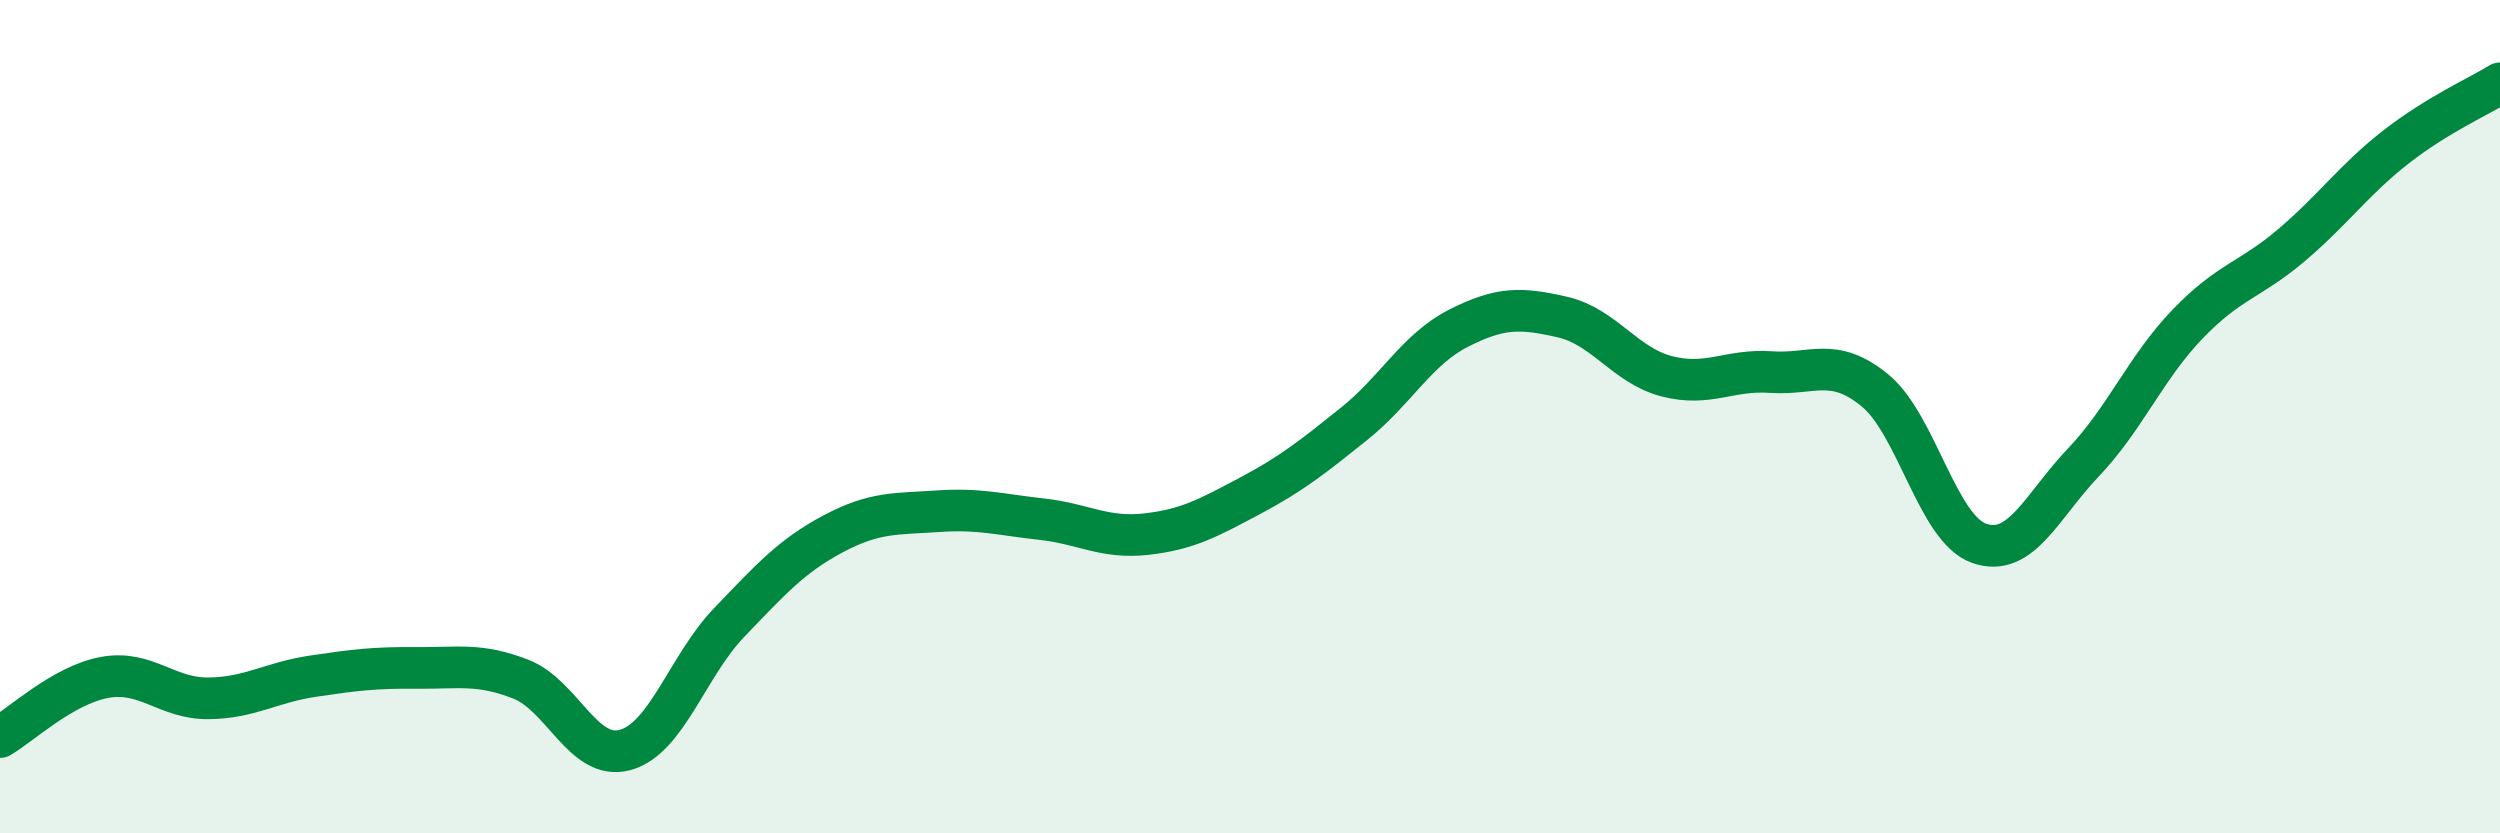
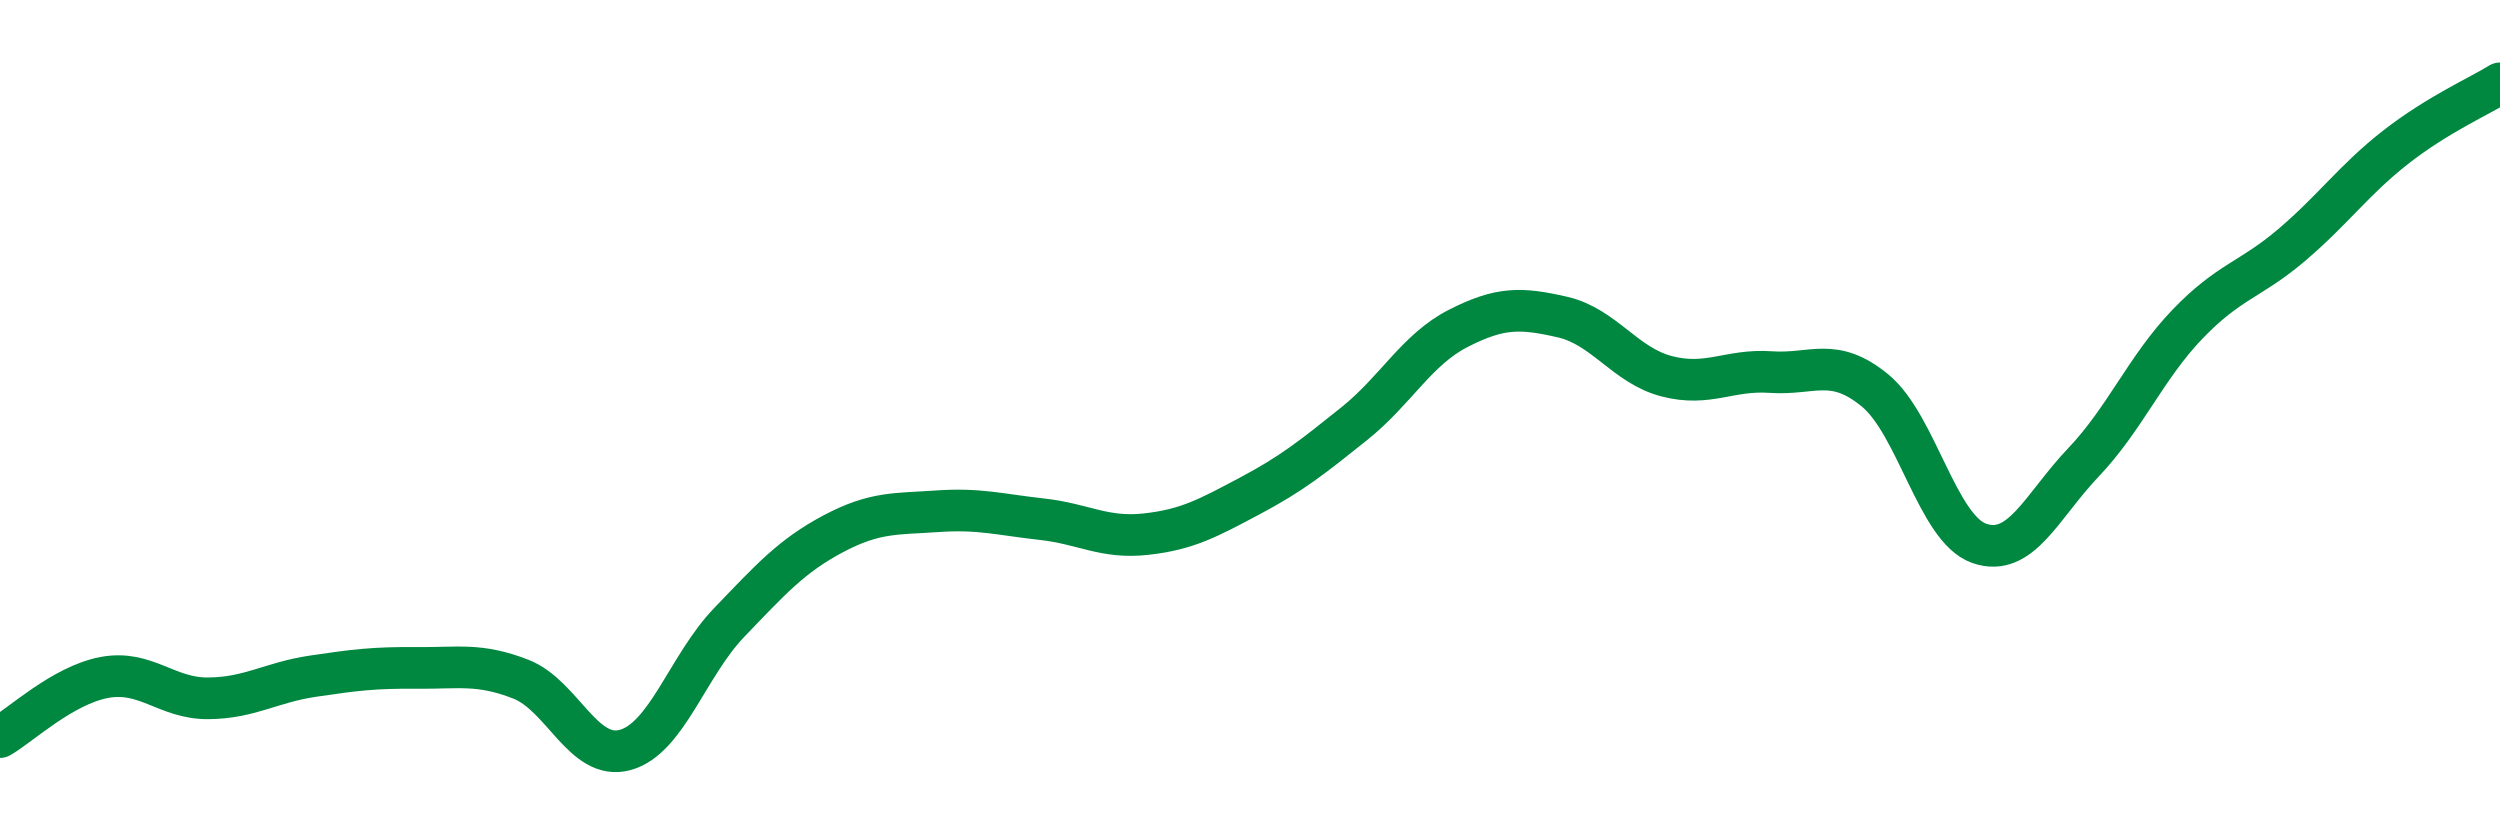
<svg xmlns="http://www.w3.org/2000/svg" width="60" height="20" viewBox="0 0 60 20">
-   <path d="M 0,17.69 C 0.5,17.4 1.5,16.45 2.5,16.26 C 3.5,16.07 4,16.77 5,16.76 C 6,16.75 6.5,16.38 7.5,16.23 C 8.5,16.08 9,16.02 10,16.03 C 11,16.04 11.5,15.91 12.5,16.3 C 13.5,16.69 14,18.27 15,18 C 16,17.73 16.5,15.98 17.5,14.94 C 18.5,13.9 19,13.34 20,12.81 C 21,12.28 21.5,12.34 22.5,12.27 C 23.5,12.2 24,12.35 25,12.46 C 26,12.57 26.5,12.93 27.5,12.82 C 28.5,12.71 29,12.43 30,11.9 C 31,11.37 31.5,10.97 32.5,10.17 C 33.5,9.37 34,8.39 35,7.88 C 36,7.37 36.5,7.38 37.5,7.61 C 38.5,7.84 39,8.77 40,9.03 C 41,9.29 41.5,8.86 42.5,8.93 C 43.5,9 44,8.55 45,9.37 C 46,10.19 46.5,12.69 47.5,13.04 C 48.5,13.39 49,12.15 50,11.1 C 51,10.05 51.5,8.82 52.5,7.78 C 53.5,6.74 54,6.73 55,5.88 C 56,5.03 56.5,4.31 57.5,3.53 C 58.5,2.75 59.5,2.31 60,2L60 20L0 20Z" fill="#008740" opacity="0.1" stroke-linecap="round" stroke-linejoin="round" />
  <path d="M 0,17.69 C 0.5,17.4 1.5,16.45 2.5,16.26 C 3.5,16.07 4,16.77 5,16.76 C 6,16.75 6.5,16.38 7.5,16.23 C 8.5,16.08 9,16.02 10,16.03 C 11,16.04 11.5,15.91 12.5,16.3 C 13.5,16.69 14,18.27 15,18 C 16,17.73 16.5,15.98 17.5,14.94 C 18.5,13.9 19,13.34 20,12.81 C 21,12.28 21.5,12.34 22.5,12.27 C 23.5,12.2 24,12.35 25,12.46 C 26,12.57 26.5,12.93 27.5,12.82 C 28.5,12.71 29,12.43 30,11.9 C 31,11.37 31.5,10.97 32.5,10.17 C 33.5,9.37 34,8.39 35,7.88 C 36,7.37 36.5,7.38 37.5,7.61 C 38.5,7.84 39,8.77 40,9.03 C 41,9.29 41.5,8.86 42.5,8.93 C 43.5,9 44,8.55 45,9.37 C 46,10.19 46.5,12.69 47.5,13.04 C 48.5,13.39 49,12.15 50,11.1 C 51,10.05 51.5,8.82 52.5,7.78 C 53.5,6.74 54,6.73 55,5.88 C 56,5.03 56.5,4.31 57.5,3.53 C 58.5,2.75 59.5,2.31 60,2" stroke="#008740" stroke-width="1" fill="none" stroke-linecap="round" stroke-linejoin="round" />
</svg>